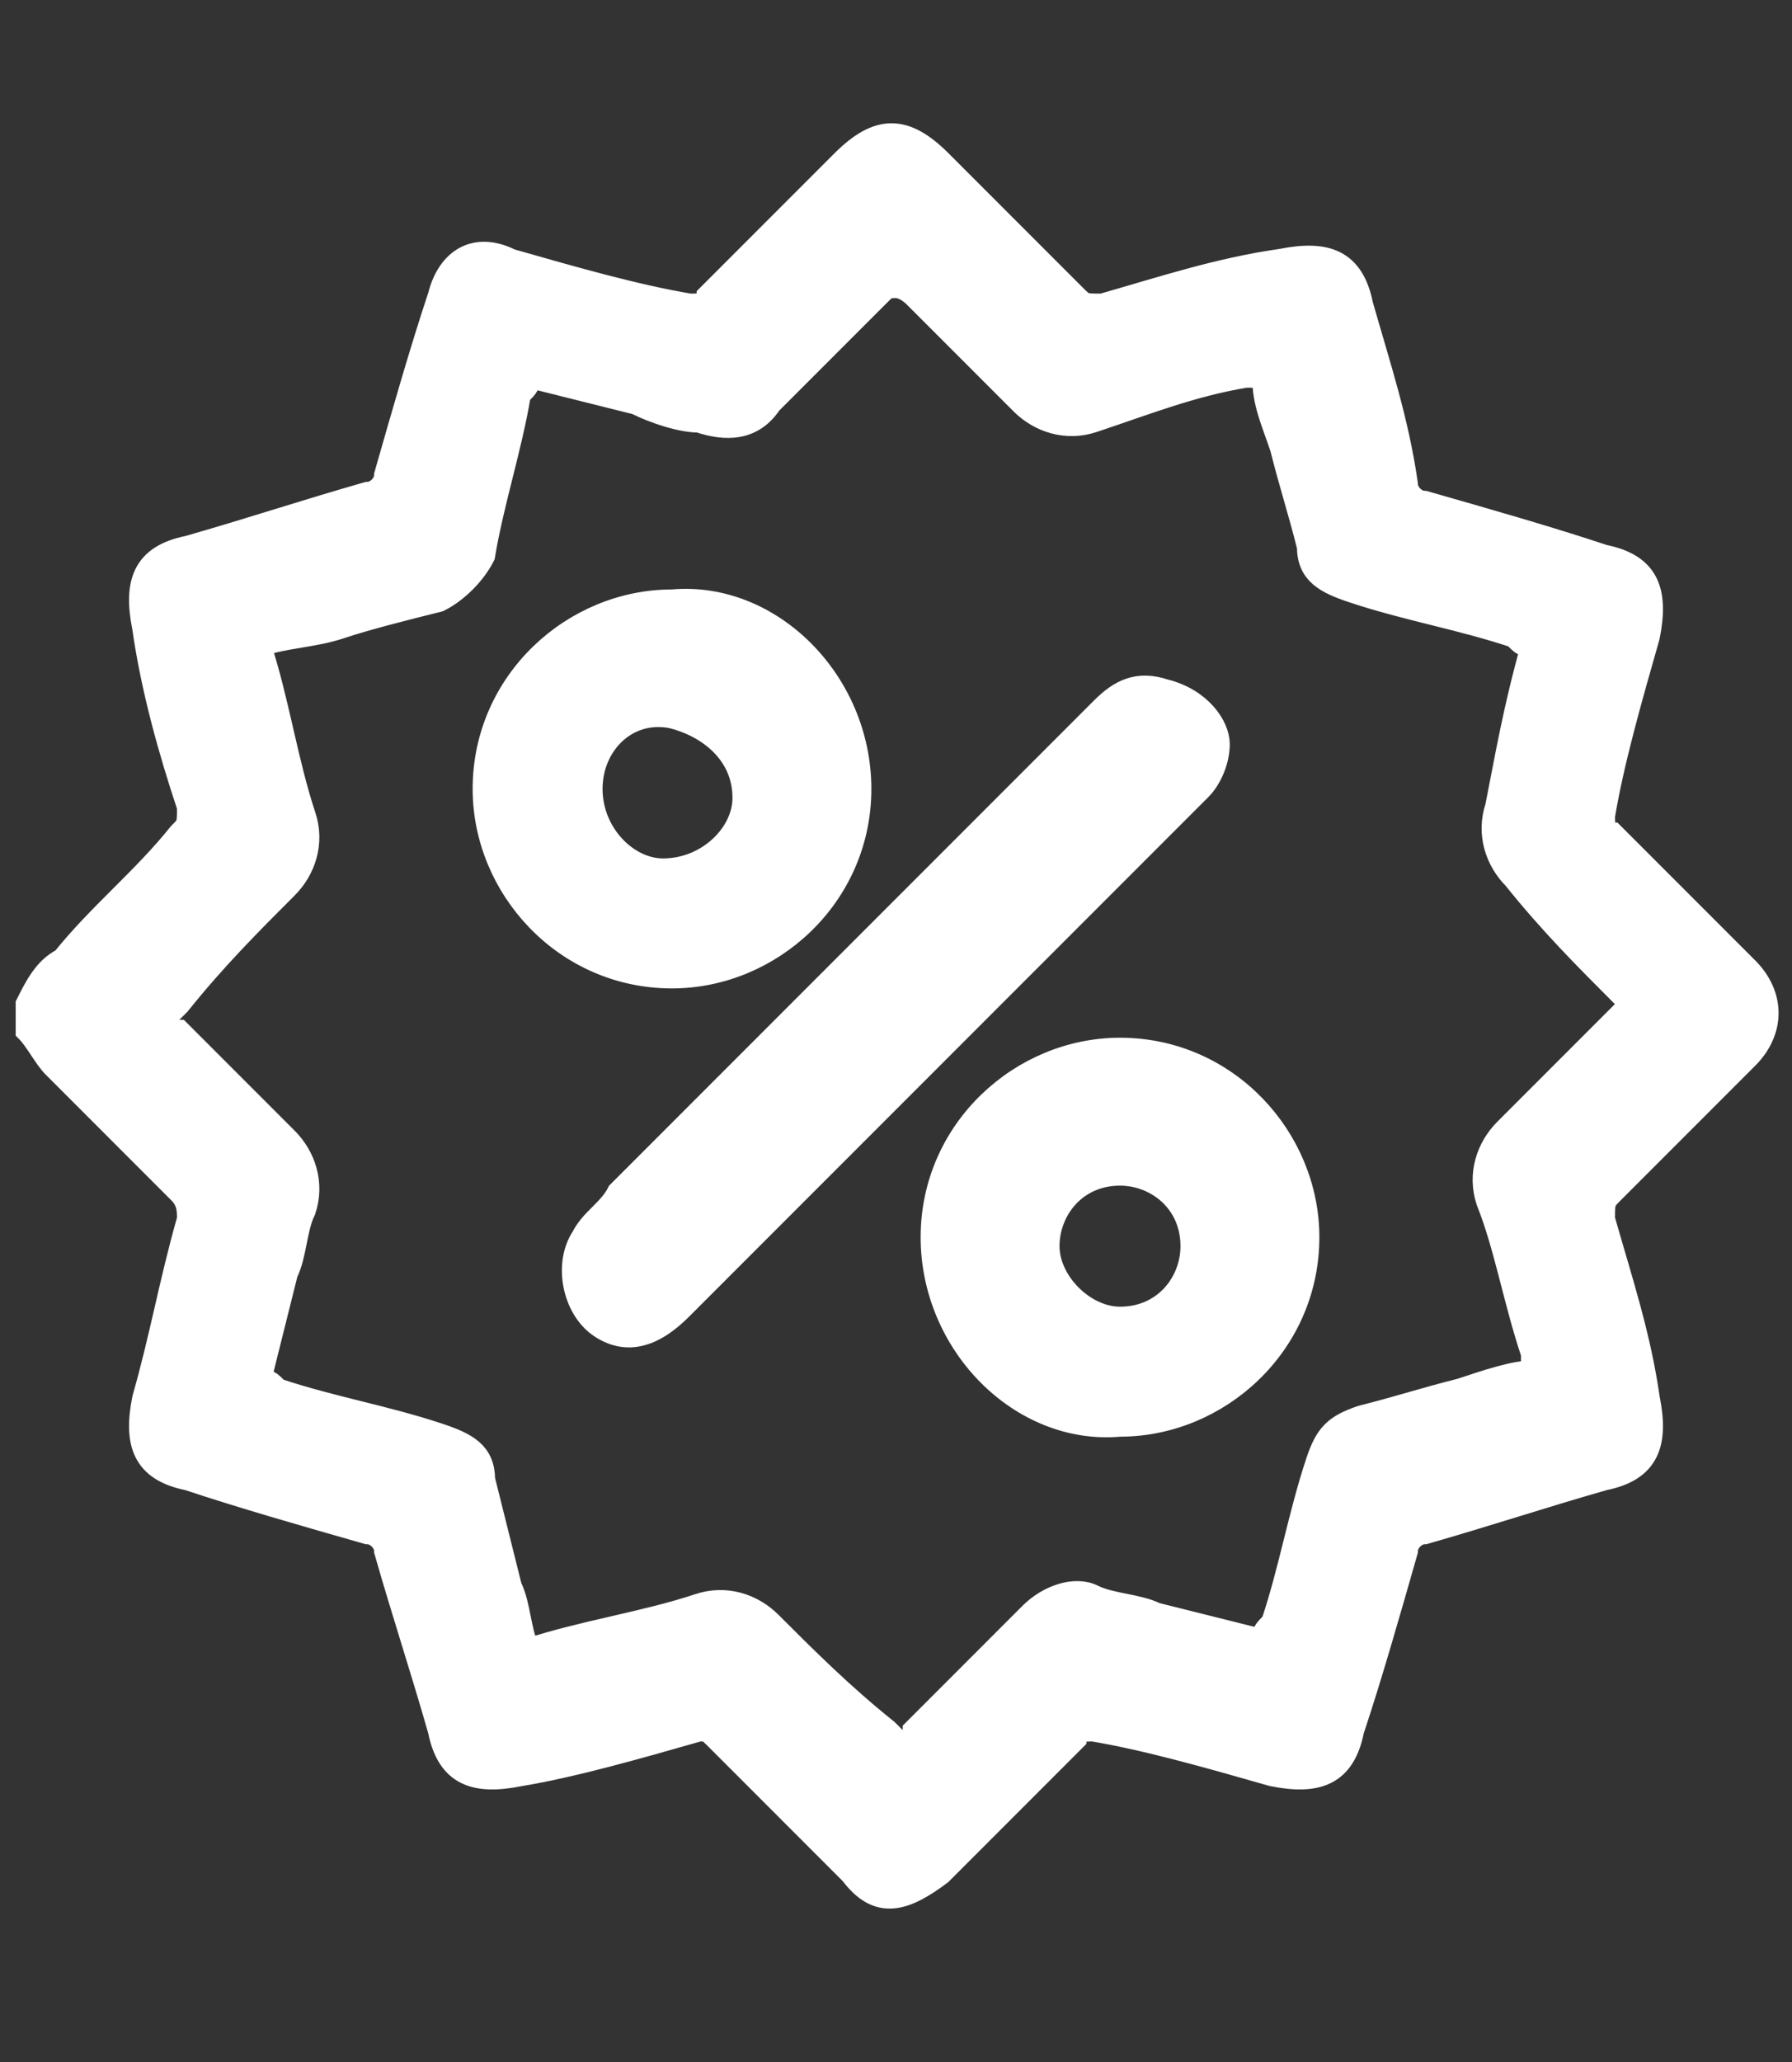
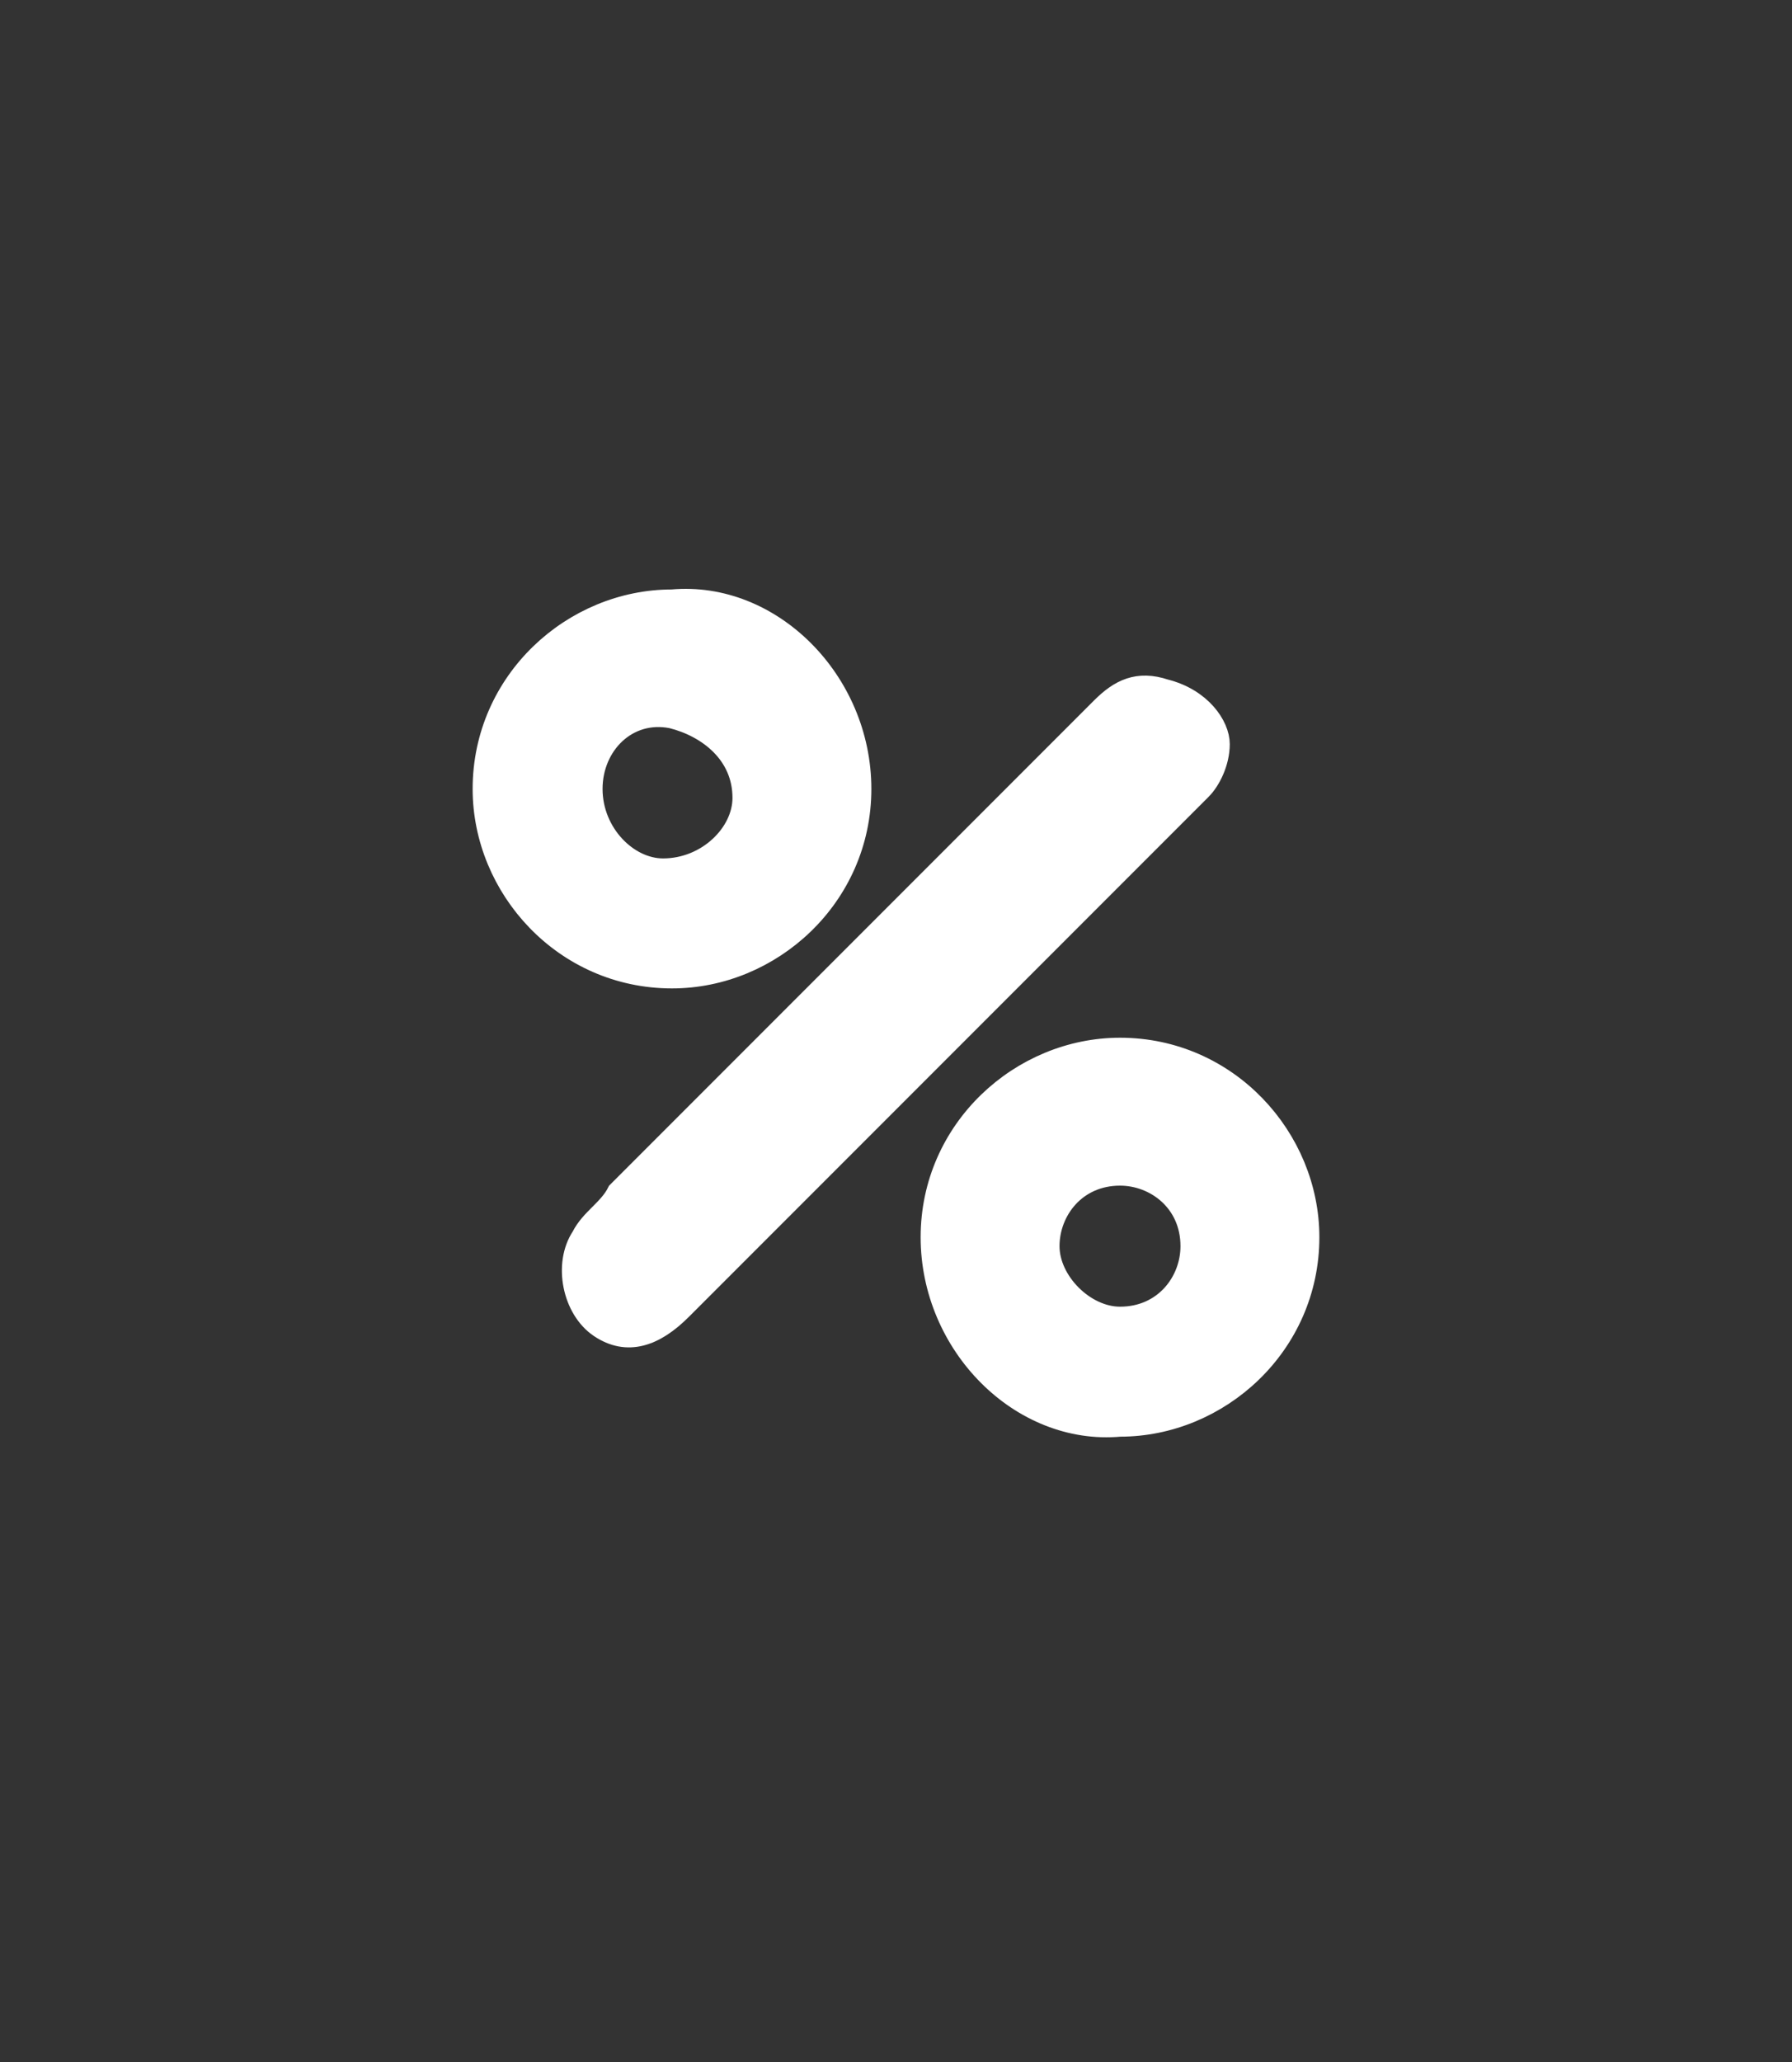
<svg xmlns="http://www.w3.org/2000/svg" version="1.1" id="Слой_1" x="0px" y="0px" viewBox="0 0 20 23" style="enable-background:new 0 0 20 23;" xml:space="preserve">
  <rect x="0" y="0" width="20" height="23" fill="#333333" stroke="none" />
  <style type="text/css"> .st0{fill:#FFFFFF;stroke:#FFFFFF;stroke-width:0.25;stroke-miterlimit:10;} </style>
  <g>
-     <path class="st0" d="M0.3,11.2c0.1-0.2,0.2-0.4,0.4-0.5C1.1,10.2,1.6,9.8,2,9.3C2.1,9.2,2.1,9.2,2.1,9C1.9,8.4,1.7,7.7,1.6,7 c-0.1-0.5,0-0.8,0.5-0.9c0.7-0.2,1.3-0.4,2-0.6c0.1,0,0.2-0.1,0.2-0.2c0.2-0.7,0.4-1.4,0.6-2C5,2.9,5.3,2.7,5.7,2.9 c0.7,0.2,1.4,0.4,2,0.5c0.1,0,0.2,0,0.2-0.1c0.5-0.5,1-1,1.5-1.5c0.4-0.4,0.7-0.4,1.1,0c0.5,0.5,1,1,1.5,1.5 c0.1,0.1,0.1,0.1,0.3,0.1c0.7-0.2,1.3-0.4,2-0.5c0.5-0.1,0.8,0,0.9,0.5c0.2,0.7,0.4,1.3,0.5,2c0,0.1,0.1,0.2,0.2,0.2 c0.7,0.2,1.4,0.4,2,0.6c0.5,0.1,0.6,0.4,0.5,0.9c-0.2,0.7-0.4,1.4-0.5,2c0,0.1,0,0.2,0.1,0.2c0.5,0.5,1,1,1.5,1.5 c0.3,0.3,0.3,0.7,0,1c-0.5,0.5-1,1-1.5,1.5c-0.1,0.1-0.1,0.1-0.1,0.3c0.2,0.7,0.4,1.3,0.5,2c0.1,0.5,0,0.8-0.5,0.9 c-0.7,0.2-1.3,0.4-2,0.6c-0.1,0-0.2,0.1-0.2,0.2c-0.2,0.7-0.4,1.4-0.6,2c-0.1,0.5-0.4,0.6-0.9,0.5c-0.7-0.2-1.4-0.4-2-0.5 c-0.1,0-0.2,0-0.2,0.1c-0.5,0.5-1,1-1.5,1.5c-0.4,0.3-0.7,0.4-1,0c-0.5-0.5-1-1-1.5-1.5c-0.1-0.1-0.1-0.1-0.2-0.1 c-0.7,0.2-1.4,0.4-2,0.5c-0.5,0.1-0.8,0-0.9-0.5c-0.2-0.7-0.4-1.3-0.6-2c0-0.1-0.1-0.2-0.2-0.2c-0.7-0.2-1.4-0.4-2-0.6 c-0.5-0.1-0.6-0.4-0.5-0.9c0.2-0.7,0.3-1.3,0.5-2c0-0.1,0-0.2-0.1-0.3c-0.5-0.5-1-1-1.4-1.4c-0.1-0.1-0.2-0.3-0.3-0.4 C0.3,11.4,0.3,11.3,0.3,11.2z M17.1,7.2c-0.1,0-0.1,0-0.2-0.1c-0.6-0.2-1.2-0.3-1.8-0.5c-0.3-0.1-0.5-0.2-0.5-0.5 c-0.1-0.4-0.2-0.7-0.3-1.1c-0.1-0.3-0.2-0.5-0.2-0.8c-0.1,0-0.1,0-0.2,0c-0.6,0.1-1.1,0.3-1.7,0.5c-0.3,0.1-0.6,0-0.8-0.2 c-0.4-0.4-0.8-0.8-1.2-1.2c0,0-0.1-0.1-0.2-0.1C9.9,3.2,9.9,3.2,9.8,3.3C9.4,3.7,9,4.1,8.6,4.5C8.4,4.8,8.1,4.8,7.8,4.7 C7.6,4.7,7.3,4.6,7.1,4.5C6.7,4.4,6.3,4.3,5.9,4.2c0,0.1,0,0.1-0.1,0.2C5.7,5,5.5,5.6,5.4,6.2C5.3,6.4,5.1,6.6,4.9,6.7 C4.5,6.8,4.1,6.9,3.8,7C3.5,7.1,3.2,7.1,2.9,7.2c0.2,0.6,0.3,1.3,0.5,1.9c0.1,0.3,0,0.6-0.2,0.8c-0.4,0.4-0.8,0.8-1.2,1.3 c0,0-0.1,0.1-0.2,0.2c0.1,0,0.1,0.1,0.2,0.1c0.4,0.4,0.8,0.8,1.2,1.2c0.2,0.2,0.3,0.5,0.2,0.8c-0.1,0.2-0.1,0.5-0.2,0.7 C3.1,14.6,3,15,2.9,15.4c0.1,0,0.1,0,0.2,0.1c0.6,0.2,1.2,0.3,1.8,0.5c0.3,0.1,0.5,0.2,0.5,0.5c0.1,0.4,0.2,0.8,0.3,1.2 c0.1,0.2,0.1,0.5,0.2,0.7c0.6-0.2,1.3-0.3,1.9-0.5c0.3-0.1,0.6,0,0.8,0.2c0.4,0.4,0.8,0.8,1.3,1.2c0,0,0.1,0.1,0.2,0.2 c0-0.1,0.1-0.1,0.1-0.2c0.4-0.4,0.8-0.8,1.3-1.3c0.2-0.2,0.5-0.3,0.7-0.2c0.2,0.1,0.5,0.1,0.7,0.2c0.4,0.1,0.8,0.2,1.2,0.3 c0-0.1,0-0.1,0.1-0.2c0.2-0.6,0.3-1.2,0.5-1.8c0.1-0.3,0.2-0.4,0.5-0.5c0.4-0.1,0.7-0.2,1.1-0.3c0.3-0.1,0.6-0.2,0.8-0.2 c0-0.1,0-0.1,0-0.2c-0.2-0.6-0.3-1.2-0.5-1.7c-0.1-0.3,0-0.6,0.2-0.8c0.4-0.4,0.8-0.8,1.3-1.3c0,0,0.1-0.1,0.1-0.1 c0,0-0.1-0.1-0.1-0.1c-0.4-0.4-0.8-0.8-1.2-1.3c-0.2-0.2-0.3-0.5-0.2-0.8C16.8,8.5,16.9,7.9,17.1,7.2z" />
    <path class="st0" d="M13.6,8.3c0,0.2-0.1,0.4-0.2,0.5c-1,1-1.9,1.9-2.9,2.9c-1,1-1.9,1.9-2.9,2.9C7.3,14.9,7,15,6.7,14.8 c-0.3-0.2-0.4-0.7-0.2-1c0.1-0.2,0.3-0.3,0.4-0.5c1.8-1.8,3.6-3.6,5.4-5.4c0.2-0.2,0.4-0.3,0.7-0.2C13.4,7.8,13.6,8.1,13.6,8.3z" />
    <path class="st0" d="M9.6,8.8c0,1.2-1,2.1-2.1,2.1c-1.2,0-2.1-1-2.1-2.1c0-1.2,1-2.1,2.1-2.1C8.6,6.6,9.6,7.6,9.6,8.8z M6.6,8.8 c0,0.5,0.4,0.9,0.8,0.9c0.5,0,0.9-0.4,0.9-0.8c0-0.5-0.4-0.8-0.8-0.9C7,7.9,6.6,8.3,6.6,8.8z" />
    <path class="st0" d="M10.4,13.8c0-1.2,1-2.1,2.1-2.1c1.2,0,2.1,1,2.1,2.1c0,1.2-1,2.1-2.1,2.1C11.4,16,10.4,15,10.4,13.8z M12.5,14.7c0.5,0,0.8-0.4,0.8-0.8c0-0.5-0.4-0.8-0.8-0.8c-0.5,0-0.8,0.4-0.8,0.8C11.7,14.3,12.1,14.7,12.5,14.7z" />
  </g>
</svg>